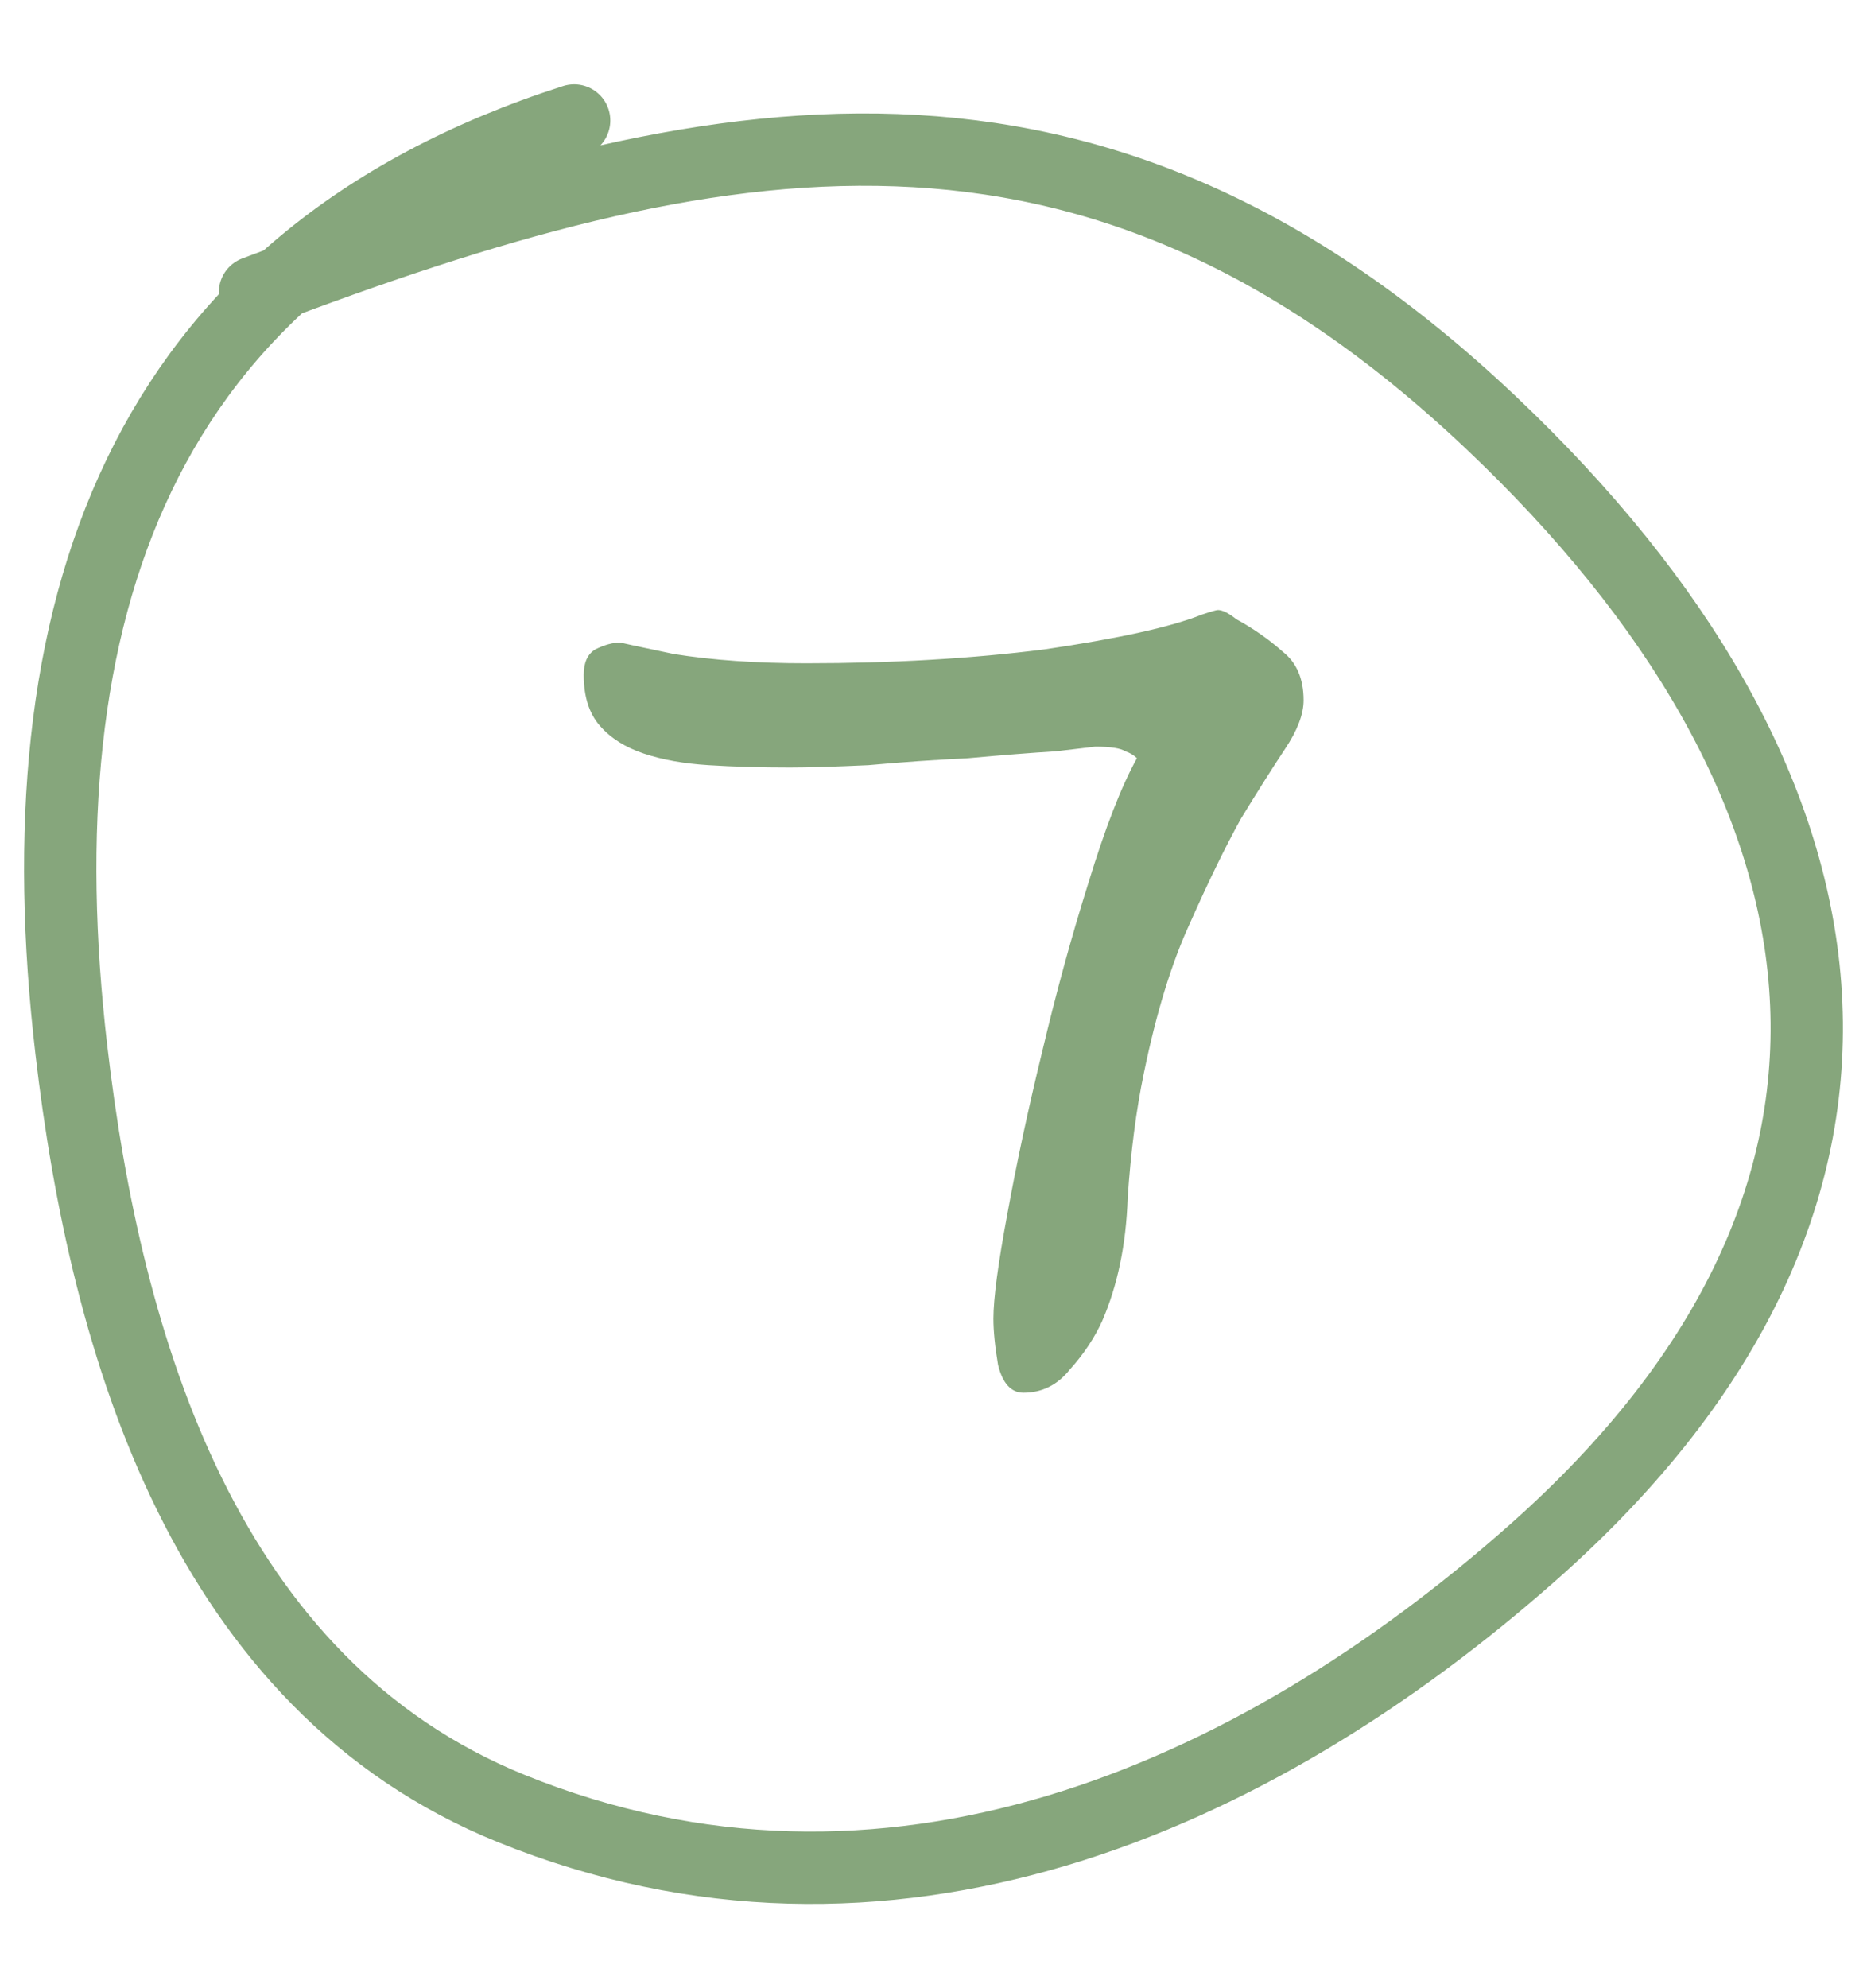
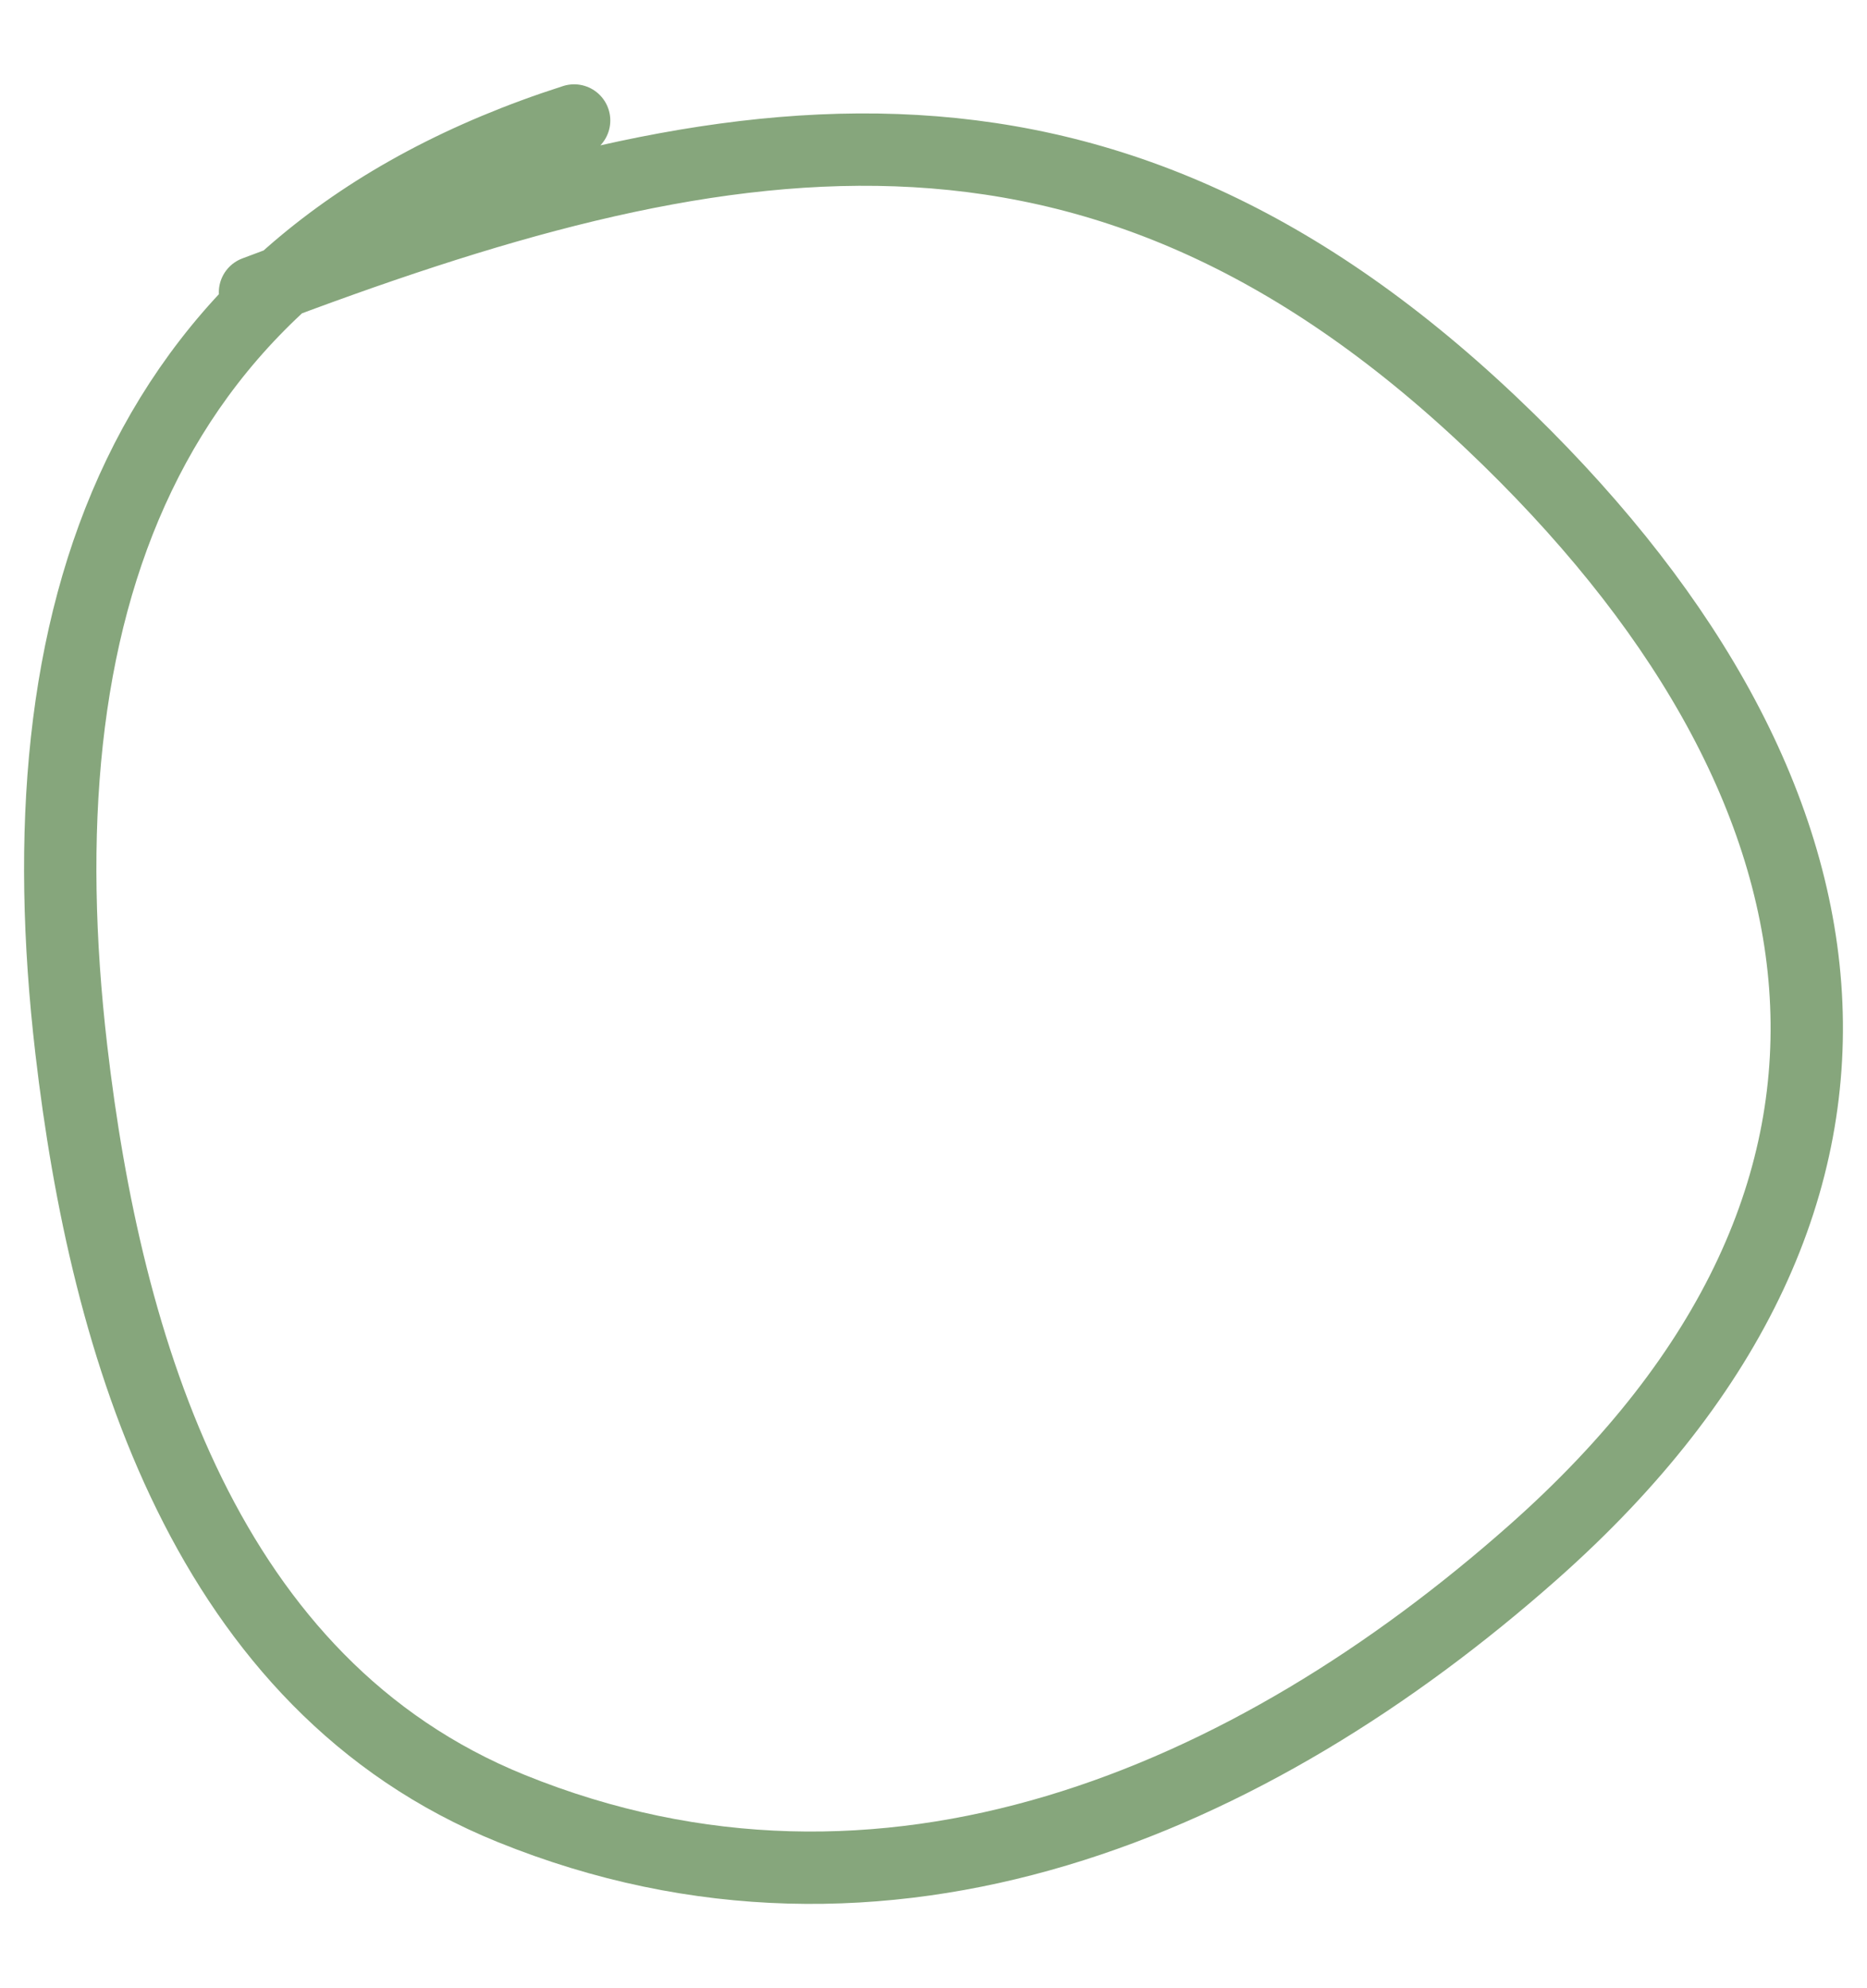
<svg xmlns="http://www.w3.org/2000/svg" width="31" height="33" viewBox="0 0 31 33" fill="none">
-   <path d="M21.645 11.624C21.645 11.855 21.542 12.124 21.337 12.431C21.132 12.739 20.889 13.123 20.607 13.584C20.351 14.046 20.069 14.622 19.762 15.314C19.454 15.98 19.198 16.813 18.993 17.812C18.865 18.427 18.775 19.119 18.724 19.888C18.698 20.656 18.557 21.335 18.301 21.925C18.173 22.206 17.994 22.476 17.763 22.732C17.558 22.988 17.302 23.116 16.994 23.116C16.789 23.116 16.648 22.962 16.572 22.655C16.52 22.347 16.495 22.091 16.495 21.886C16.495 21.553 16.572 20.977 16.725 20.157C16.879 19.311 17.071 18.414 17.302 17.466C17.532 16.493 17.788 15.557 18.07 14.661C18.352 13.738 18.621 13.046 18.878 12.585C18.826 12.534 18.762 12.495 18.685 12.47C18.608 12.419 18.442 12.393 18.186 12.393C18.186 12.393 17.968 12.419 17.532 12.47C17.122 12.495 16.636 12.534 16.072 12.585C15.534 12.611 14.983 12.649 14.419 12.7C13.855 12.726 13.42 12.739 13.112 12.739C12.626 12.739 12.177 12.726 11.767 12.7C11.357 12.675 10.999 12.611 10.691 12.508C10.384 12.406 10.14 12.252 9.961 12.047C9.781 11.842 9.692 11.56 9.692 11.201C9.692 10.997 9.756 10.856 9.884 10.779C10.038 10.702 10.179 10.664 10.307 10.664C10.281 10.664 10.576 10.727 11.191 10.856C11.831 10.958 12.562 11.009 13.382 11.009C14.816 11.009 16.136 10.932 17.34 10.779C18.57 10.599 19.441 10.407 19.954 10.202C20.107 10.151 20.197 10.125 20.223 10.125C20.299 10.125 20.402 10.177 20.53 10.279C20.812 10.433 21.068 10.612 21.299 10.817C21.529 10.997 21.645 11.266 21.645 11.624Z" fill="#86A67C" />
  <path d="M9.533 2C2.245 4.337 0.346 10.215 1.184 17.421C1.758 22.361 3.408 27.959 8.489 30.017C14.694 32.531 20.78 29.902 25.455 25.766C32.197 19.801 30.996 12.922 24.759 7.017C18.137 0.747 11.896 1.944 4.234 4.852" stroke="#86A67C" stroke-width="1.201" stroke-linecap="round" />
</svg>